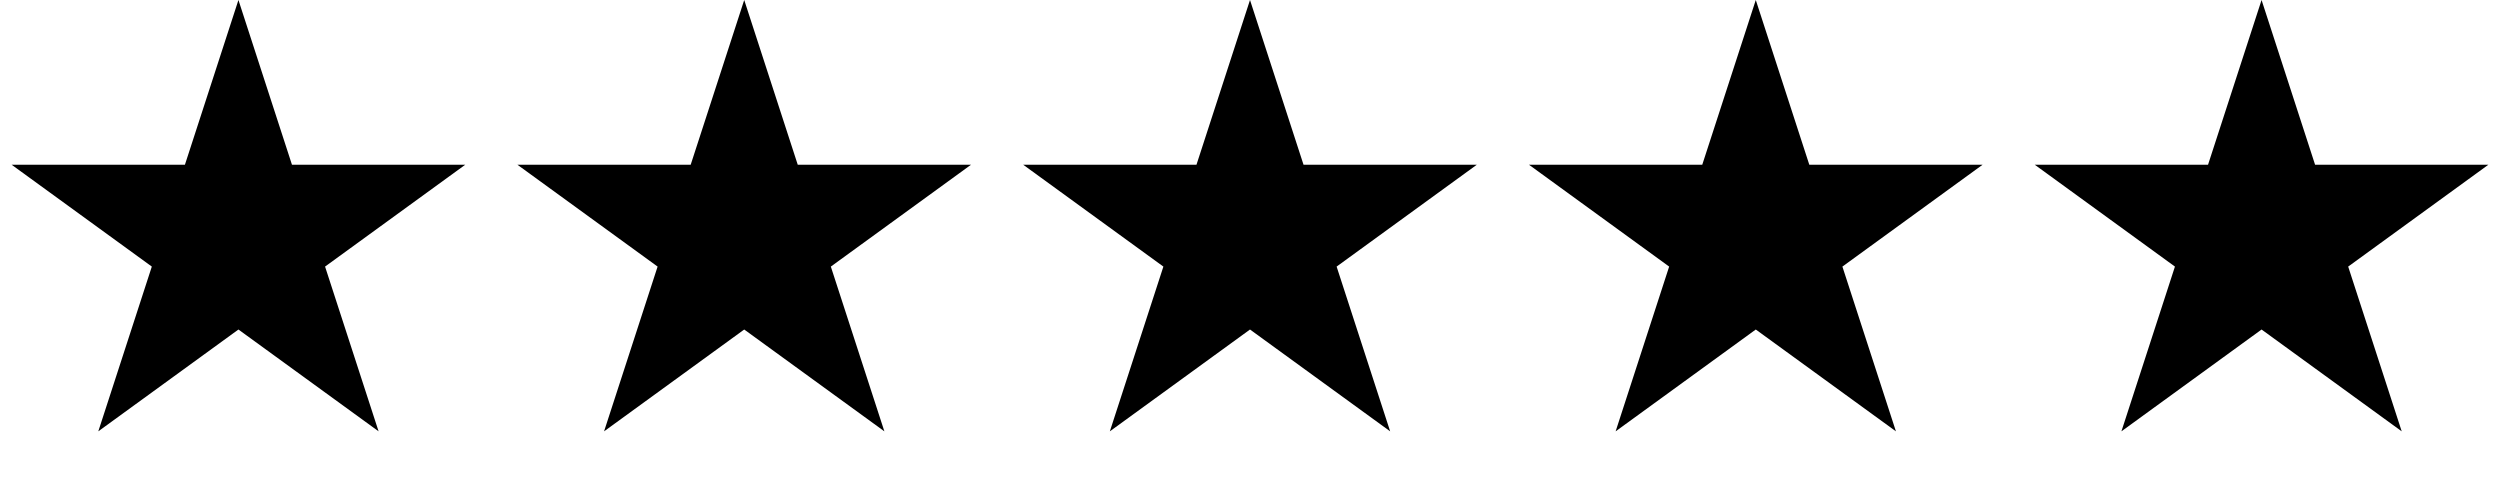
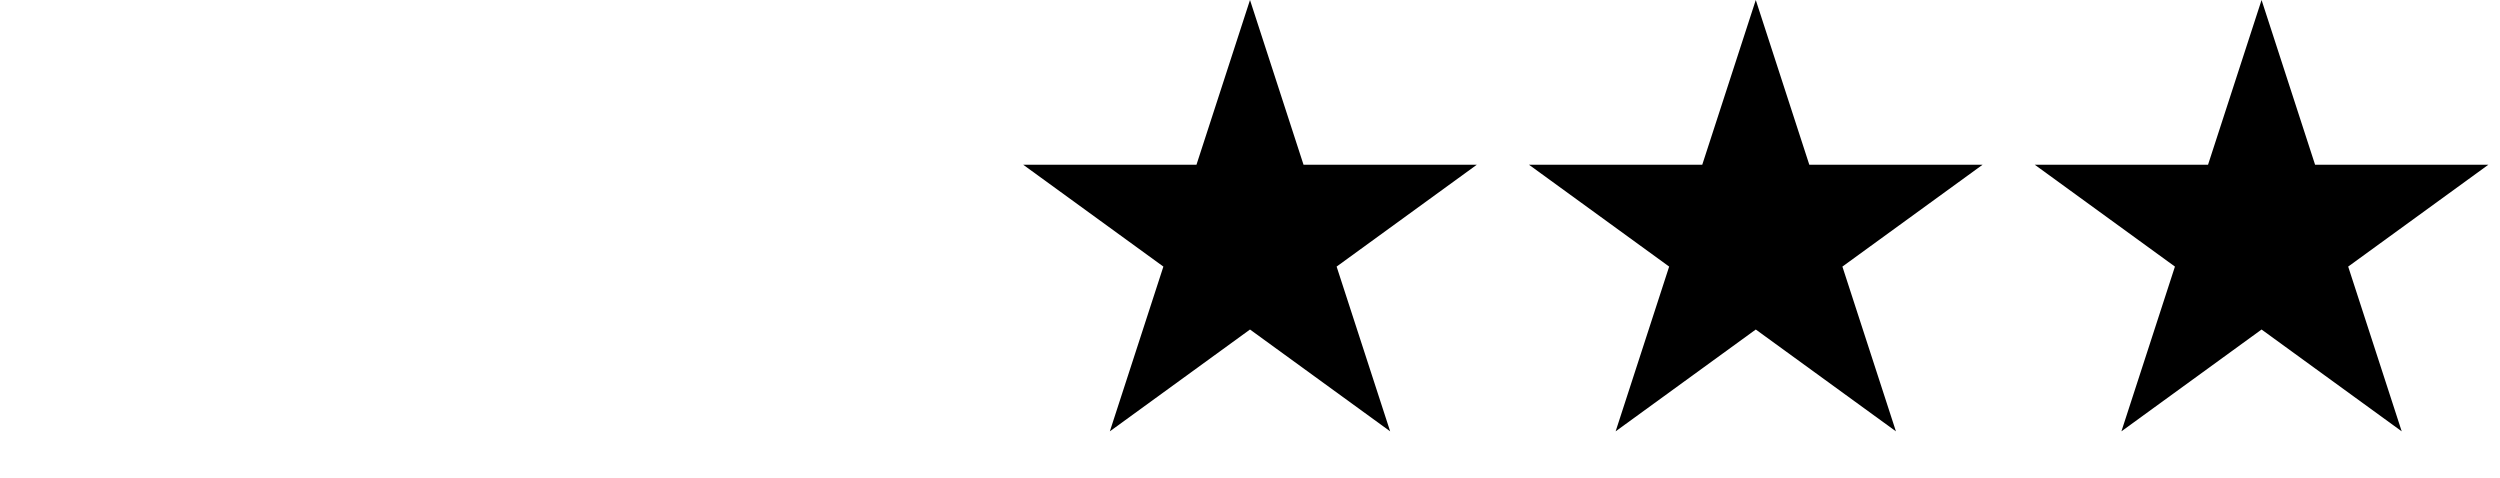
<svg xmlns="http://www.w3.org/2000/svg" width="246" height="47" viewBox="0 0 246 47" fill="none">
-   <path d="M23.462 0L28.73 16.212H45.776L31.986 26.232L37.253 42.444L23.462 32.424L9.672 42.444L14.939 26.232L1.148 16.212H18.195L23.462 0Z" fill="black" />
-   <path d="M73.231 0L78.499 16.212H95.545L81.754 26.232L87.022 42.444L73.231 32.424L59.44 42.444L64.708 26.232L50.917 16.212H67.963L73.231 0Z" fill="black" />
  <path d="M123 0L128.268 16.212H145.314L131.523 26.232L136.791 42.444L123 32.424L109.209 42.444L114.477 26.232L100.686 16.212H117.732L123 0Z" fill="black" />
  <path d="M172.769 0L178.036 16.212H195.083L181.292 26.232L186.559 42.444L172.769 32.424L158.978 42.444L164.245 26.232L150.454 16.212H167.501L172.769 0Z" fill="black" />
  <path d="M222.538 0L227.805 16.212H244.852L231.061 26.232L236.328 42.444L222.538 32.424L208.747 42.444L214.014 26.232L200.224 16.212H217.27L222.538 0Z" fill="black" />
</svg>